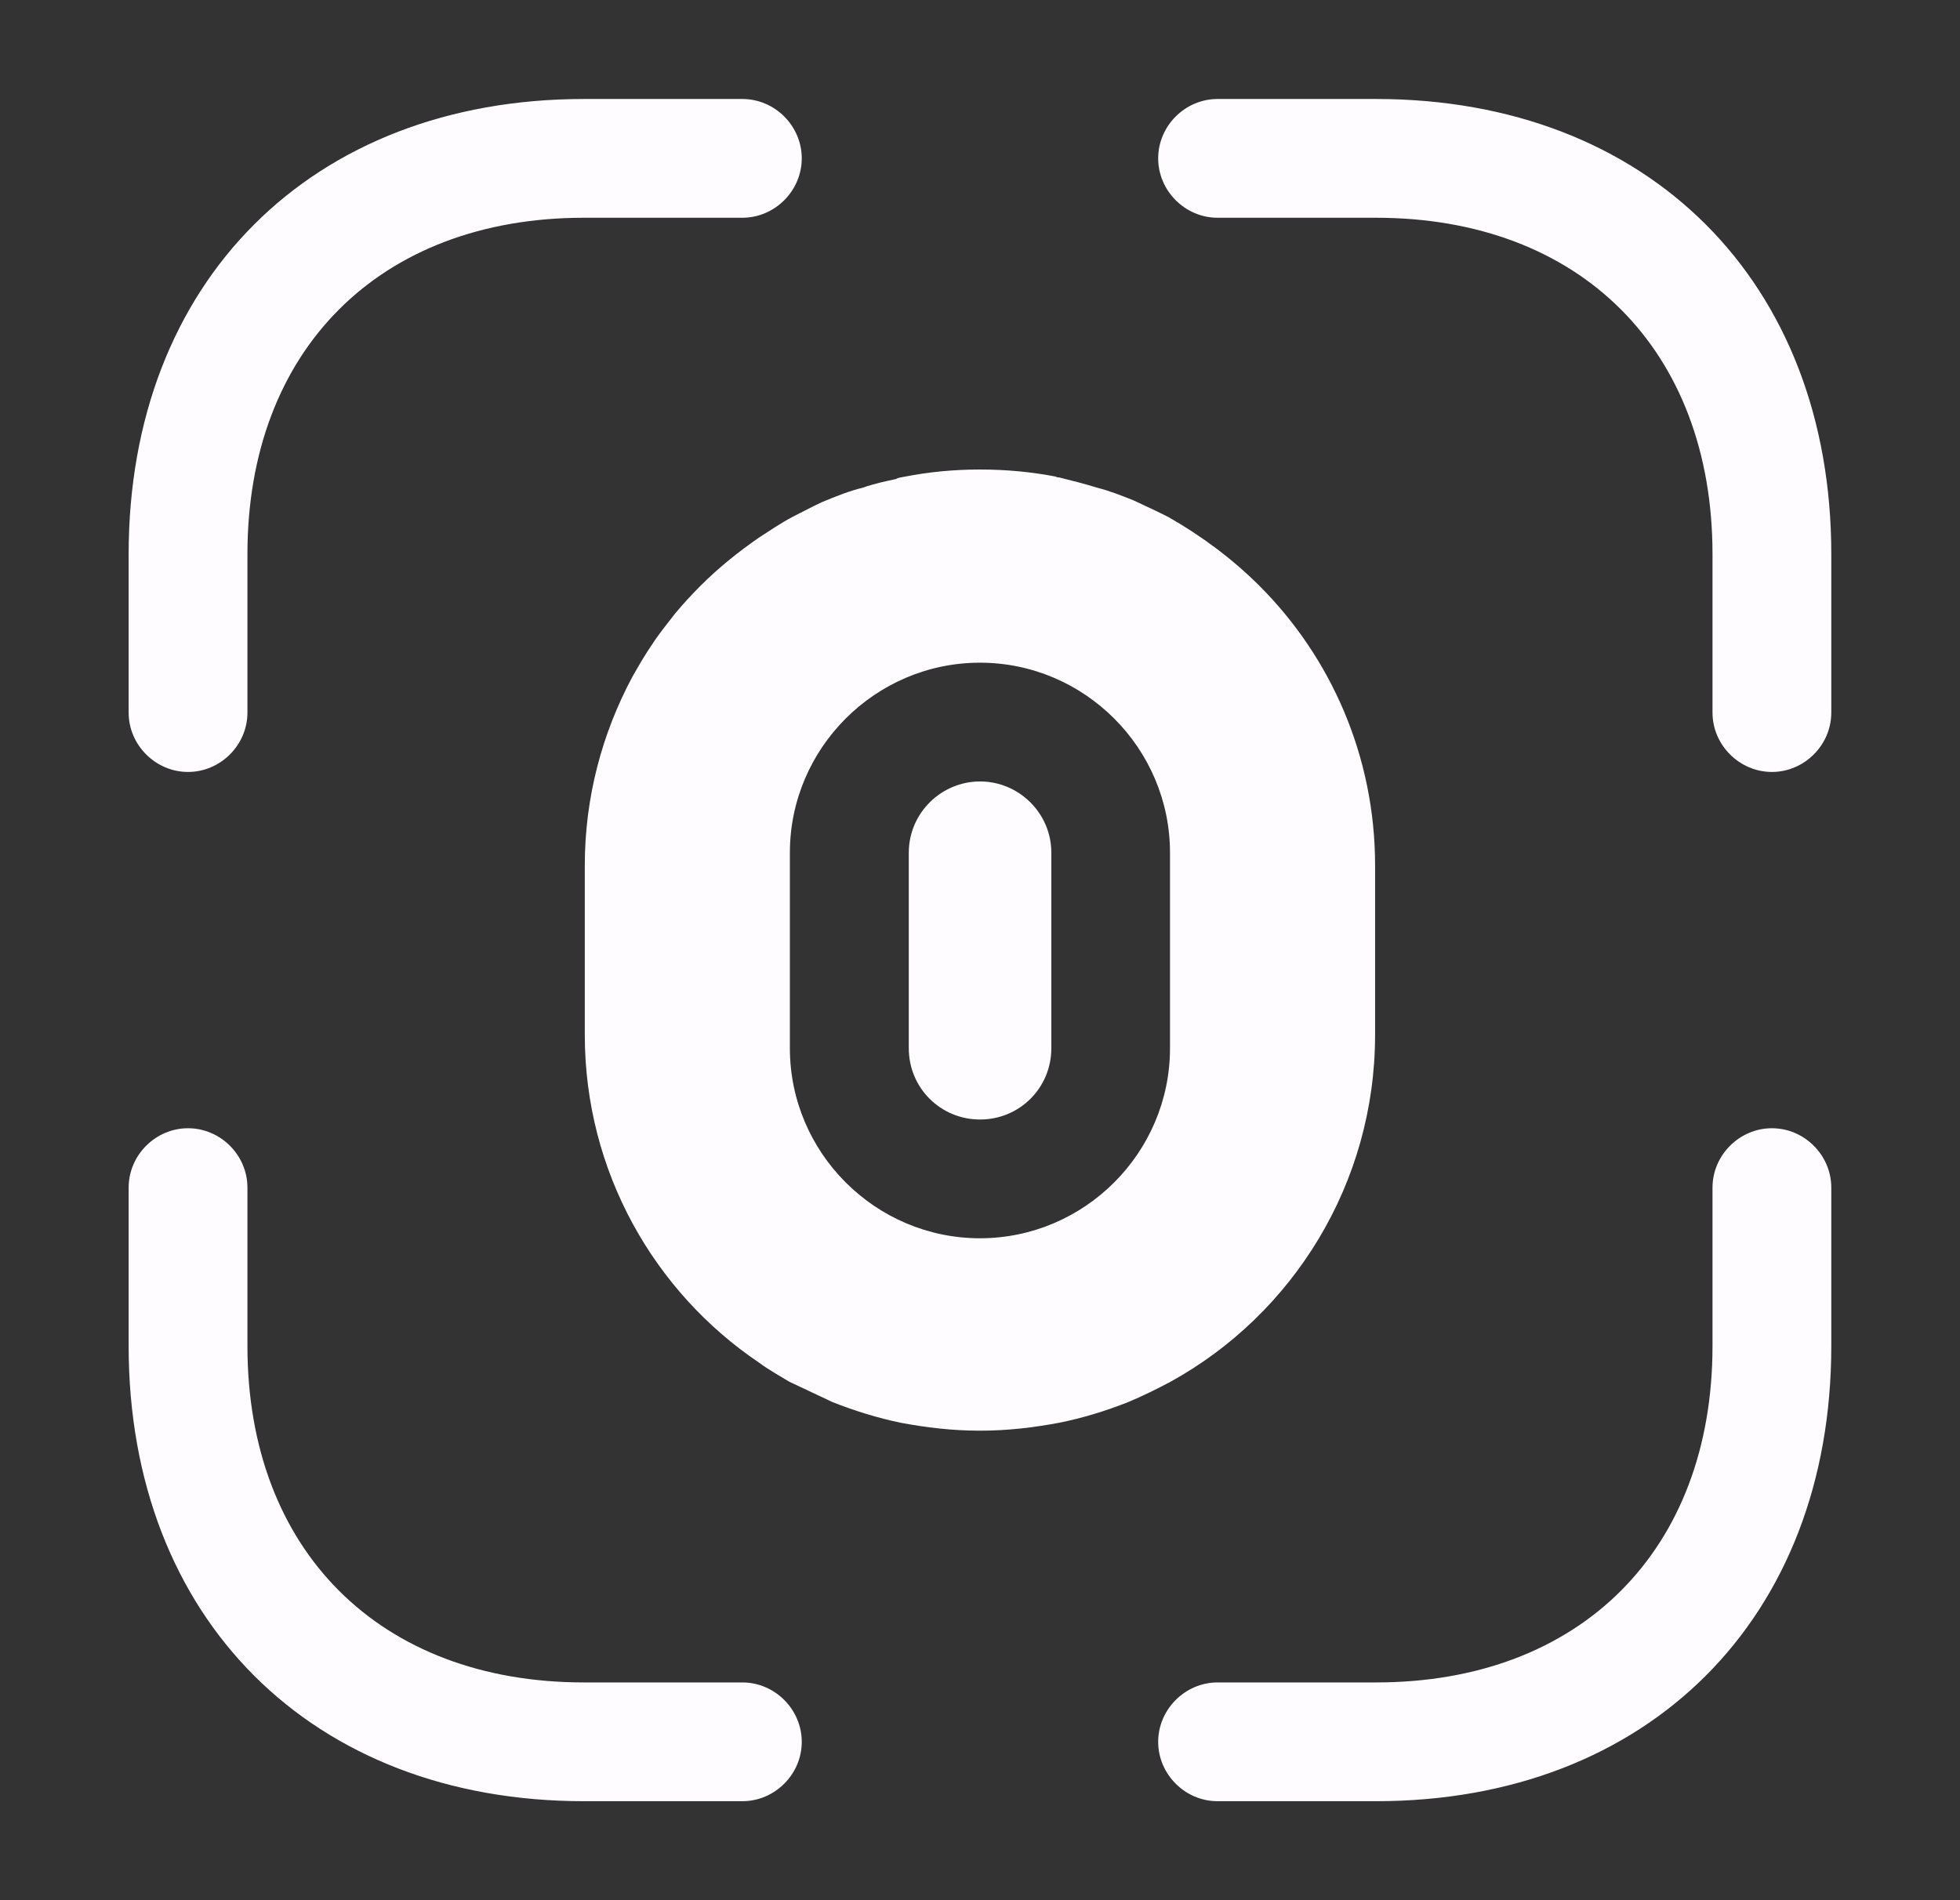
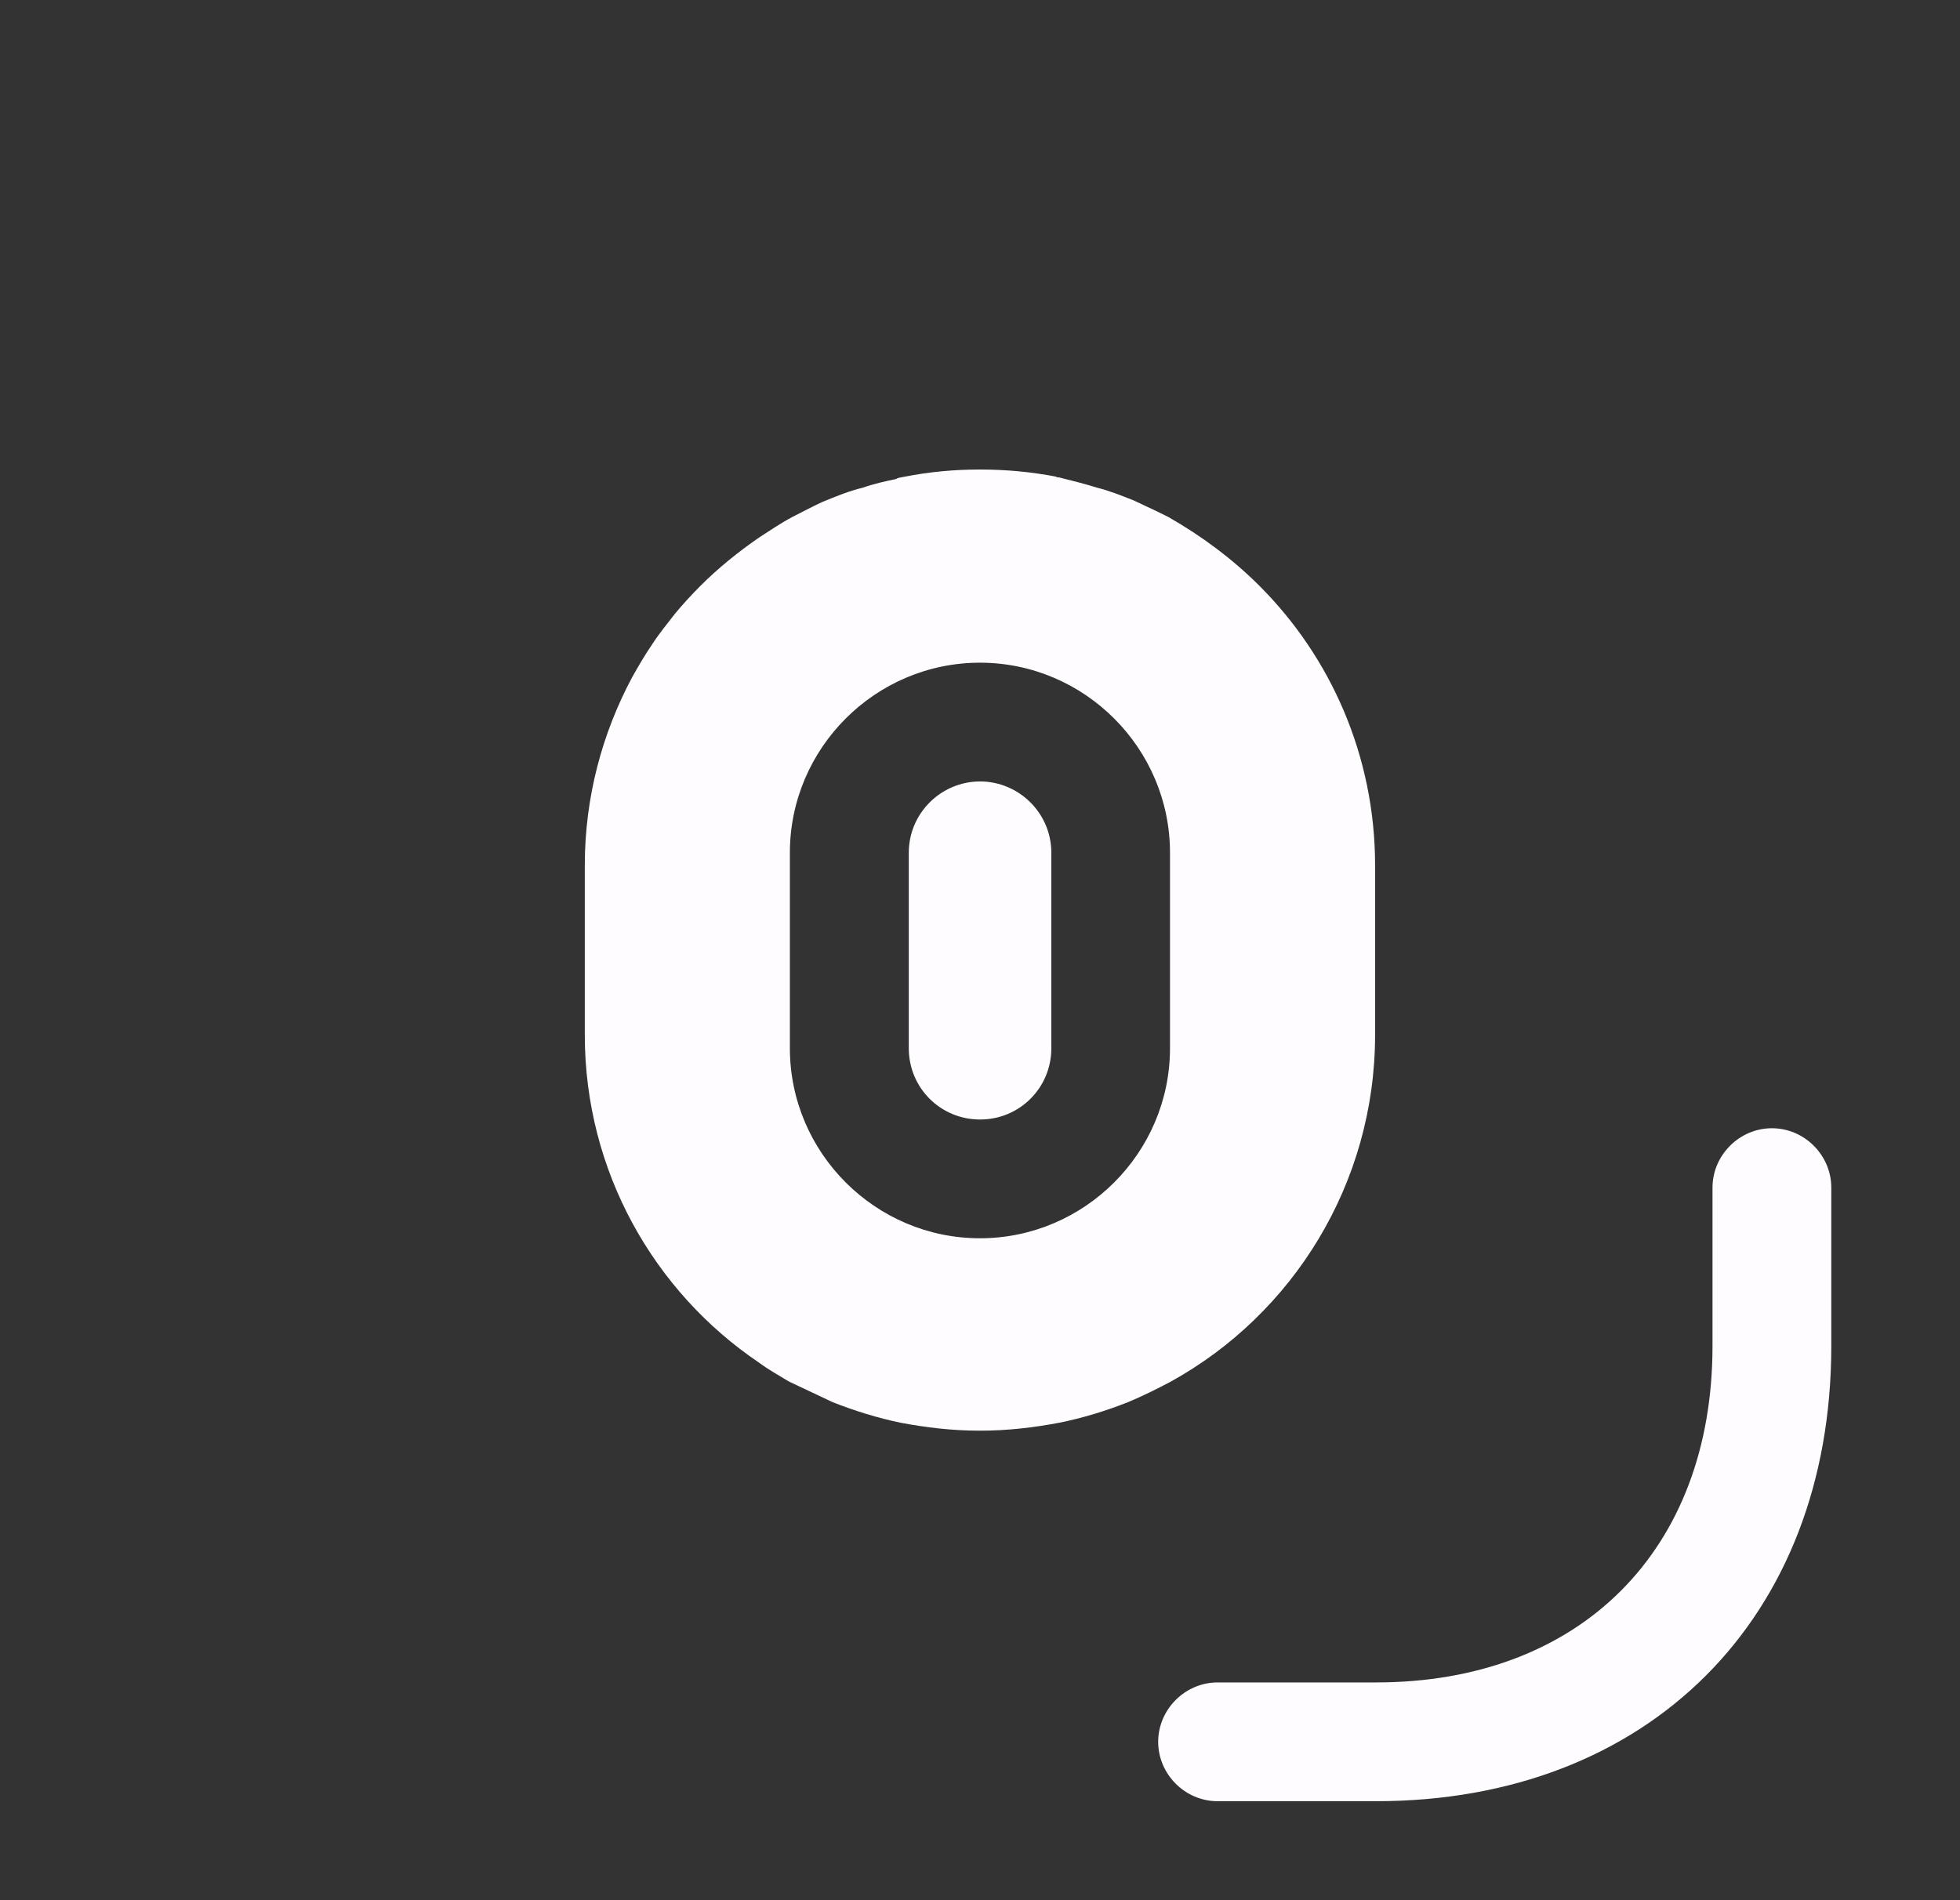
<svg xmlns="http://www.w3.org/2000/svg" width="33" height="32" viewBox="0 0 33 32" fill="none">
  <rect x="0" y="0" width="33" height="32" fill="#333333" stroke="none" />
-   <path d="M29.833 13C29.287 13 28.833 12.547 28.833 12V9.333C28.833 5.893 26.607 3.667 23.167 3.667H20.5C19.953 3.667 19.5 3.213 19.5 2.667C19.5 2.12 19.953 1.667 20.5 1.667H23.167C27.753 1.667 30.833 4.747 30.833 9.333V12C30.833 12.547 30.38 13 29.833 13Z" fill="#FFFCFF" />
-   <path d="M3.166 13C2.619 13 2.166 12.547 2.166 12V9.333C2.166 4.747 5.246 1.667 9.833 1.667H12.499C13.046 1.667 13.499 2.12 13.499 2.667C13.499 3.213 13.046 3.667 12.499 3.667H9.833C6.393 3.667 4.166 5.893 4.166 9.333V12C4.166 12.547 3.713 13 3.166 13Z" fill="#FFFCFF" />
  <path d="M23.167 30.333H20.5C19.953 30.333 19.5 29.88 19.5 29.333C19.5 28.787 19.953 28.333 20.5 28.333H23.167C26.607 28.333 28.833 26.107 28.833 22.667V20C28.833 19.453 29.287 19 29.833 19C30.38 19 30.833 19.453 30.833 20V22.667C30.833 27.253 27.753 30.333 23.167 30.333Z" fill="#FFFCFF" />
-   <path d="M12.499 30.333H9.833C5.246 30.333 2.166 27.253 2.166 22.667V20C2.166 19.453 2.619 19 3.166 19C3.713 19 4.166 19.453 4.166 20V22.667C4.166 26.107 6.393 28.333 9.833 28.333H12.499C13.046 28.333 13.499 28.787 13.499 29.333C13.499 29.88 13.046 30.333 12.499 30.333Z" fill="#FFFCFF" />
  <path d="M16.501 13.16C15.847 13.16 15.301 13.693 15.301 14.36V17.653C15.301 18.32 15.834 18.853 16.501 18.853C17.167 18.853 17.701 18.32 17.701 17.653V14.36C17.701 13.693 17.154 13.16 16.501 13.16Z" fill="#FFFCFF" />
  <path d="M21.206 9.867C20.752 9.413 20.232 9.027 19.672 8.707C19.486 8.613 19.286 8.52 19.086 8.427C18.886 8.347 18.686 8.267 18.472 8.213C18.259 8.147 18.046 8.093 17.832 8.04C17.819 8.04 17.792 8.04 17.779 8.027C17.366 7.947 16.939 7.907 16.512 7.907H16.486C16.059 7.907 15.646 7.947 15.232 8.027C15.179 8.04 15.126 8.04 15.086 8.067C14.899 8.107 14.712 8.147 14.526 8.213C14.299 8.267 14.072 8.36 13.846 8.453C13.672 8.533 13.499 8.627 13.339 8.707C13.139 8.813 12.966 8.933 12.779 9.053C12.432 9.293 12.099 9.56 11.792 9.867C11.646 10.013 11.499 10.173 11.366 10.333C11.232 10.507 11.099 10.667 10.979 10.853C10.859 11.027 10.752 11.213 10.646 11.4C10.139 12.347 9.846 13.427 9.846 14.573V17.427C9.846 19.733 11.019 21.76 12.779 22.947C12.939 23.067 13.112 23.16 13.286 23.267L14.019 23.613C14.392 23.76 14.779 23.88 15.166 23.96C15.592 24.04 16.032 24.093 16.486 24.093C16.499 24.093 16.499 24.093 16.512 24.093C16.966 24.093 17.406 24.04 17.832 23.96C18.232 23.88 18.619 23.76 18.992 23.613C19.246 23.507 19.486 23.387 19.712 23.267C21.766 22.133 23.152 19.933 23.152 17.427V14.573C23.152 12.733 22.406 11.067 21.206 9.867ZM19.699 17.653C19.699 19.413 18.259 20.853 16.499 20.853C14.739 20.853 13.299 19.413 13.299 17.653V14.36C13.299 12.6 14.739 11.16 16.499 11.16C18.259 11.16 19.699 12.6 19.699 14.36V17.653Z" fill="#FFFCFF" />
</svg>